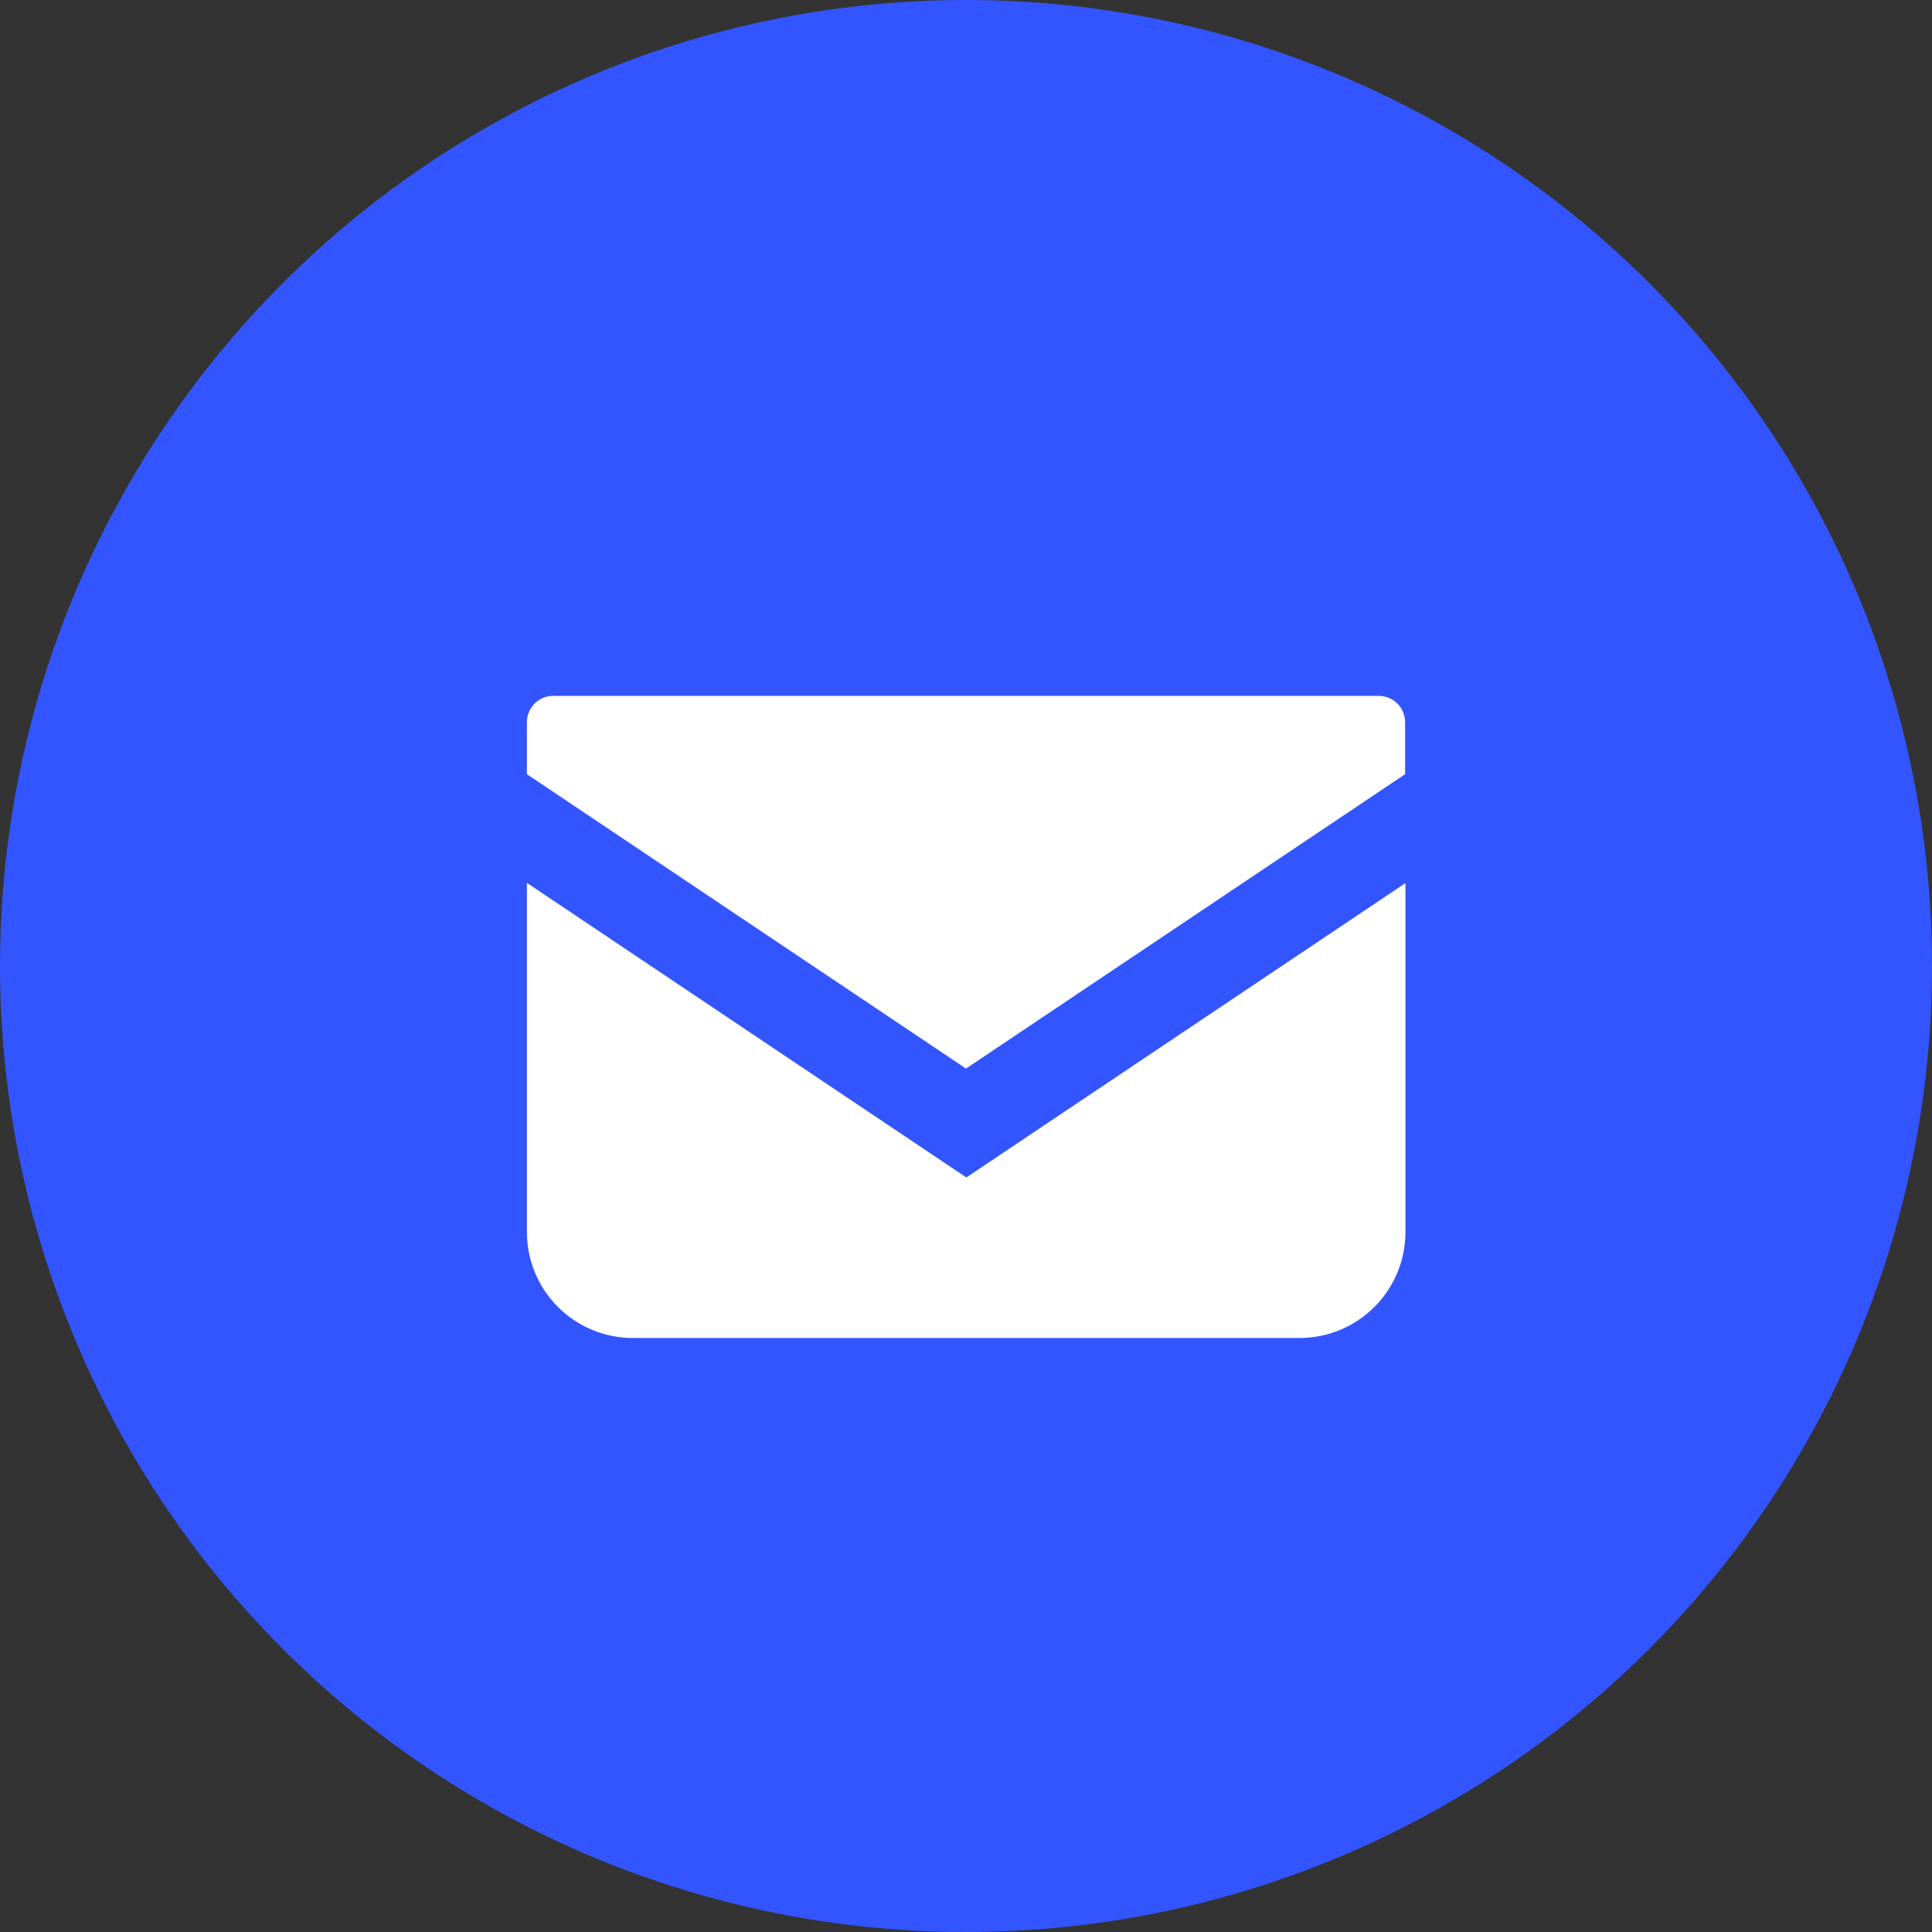
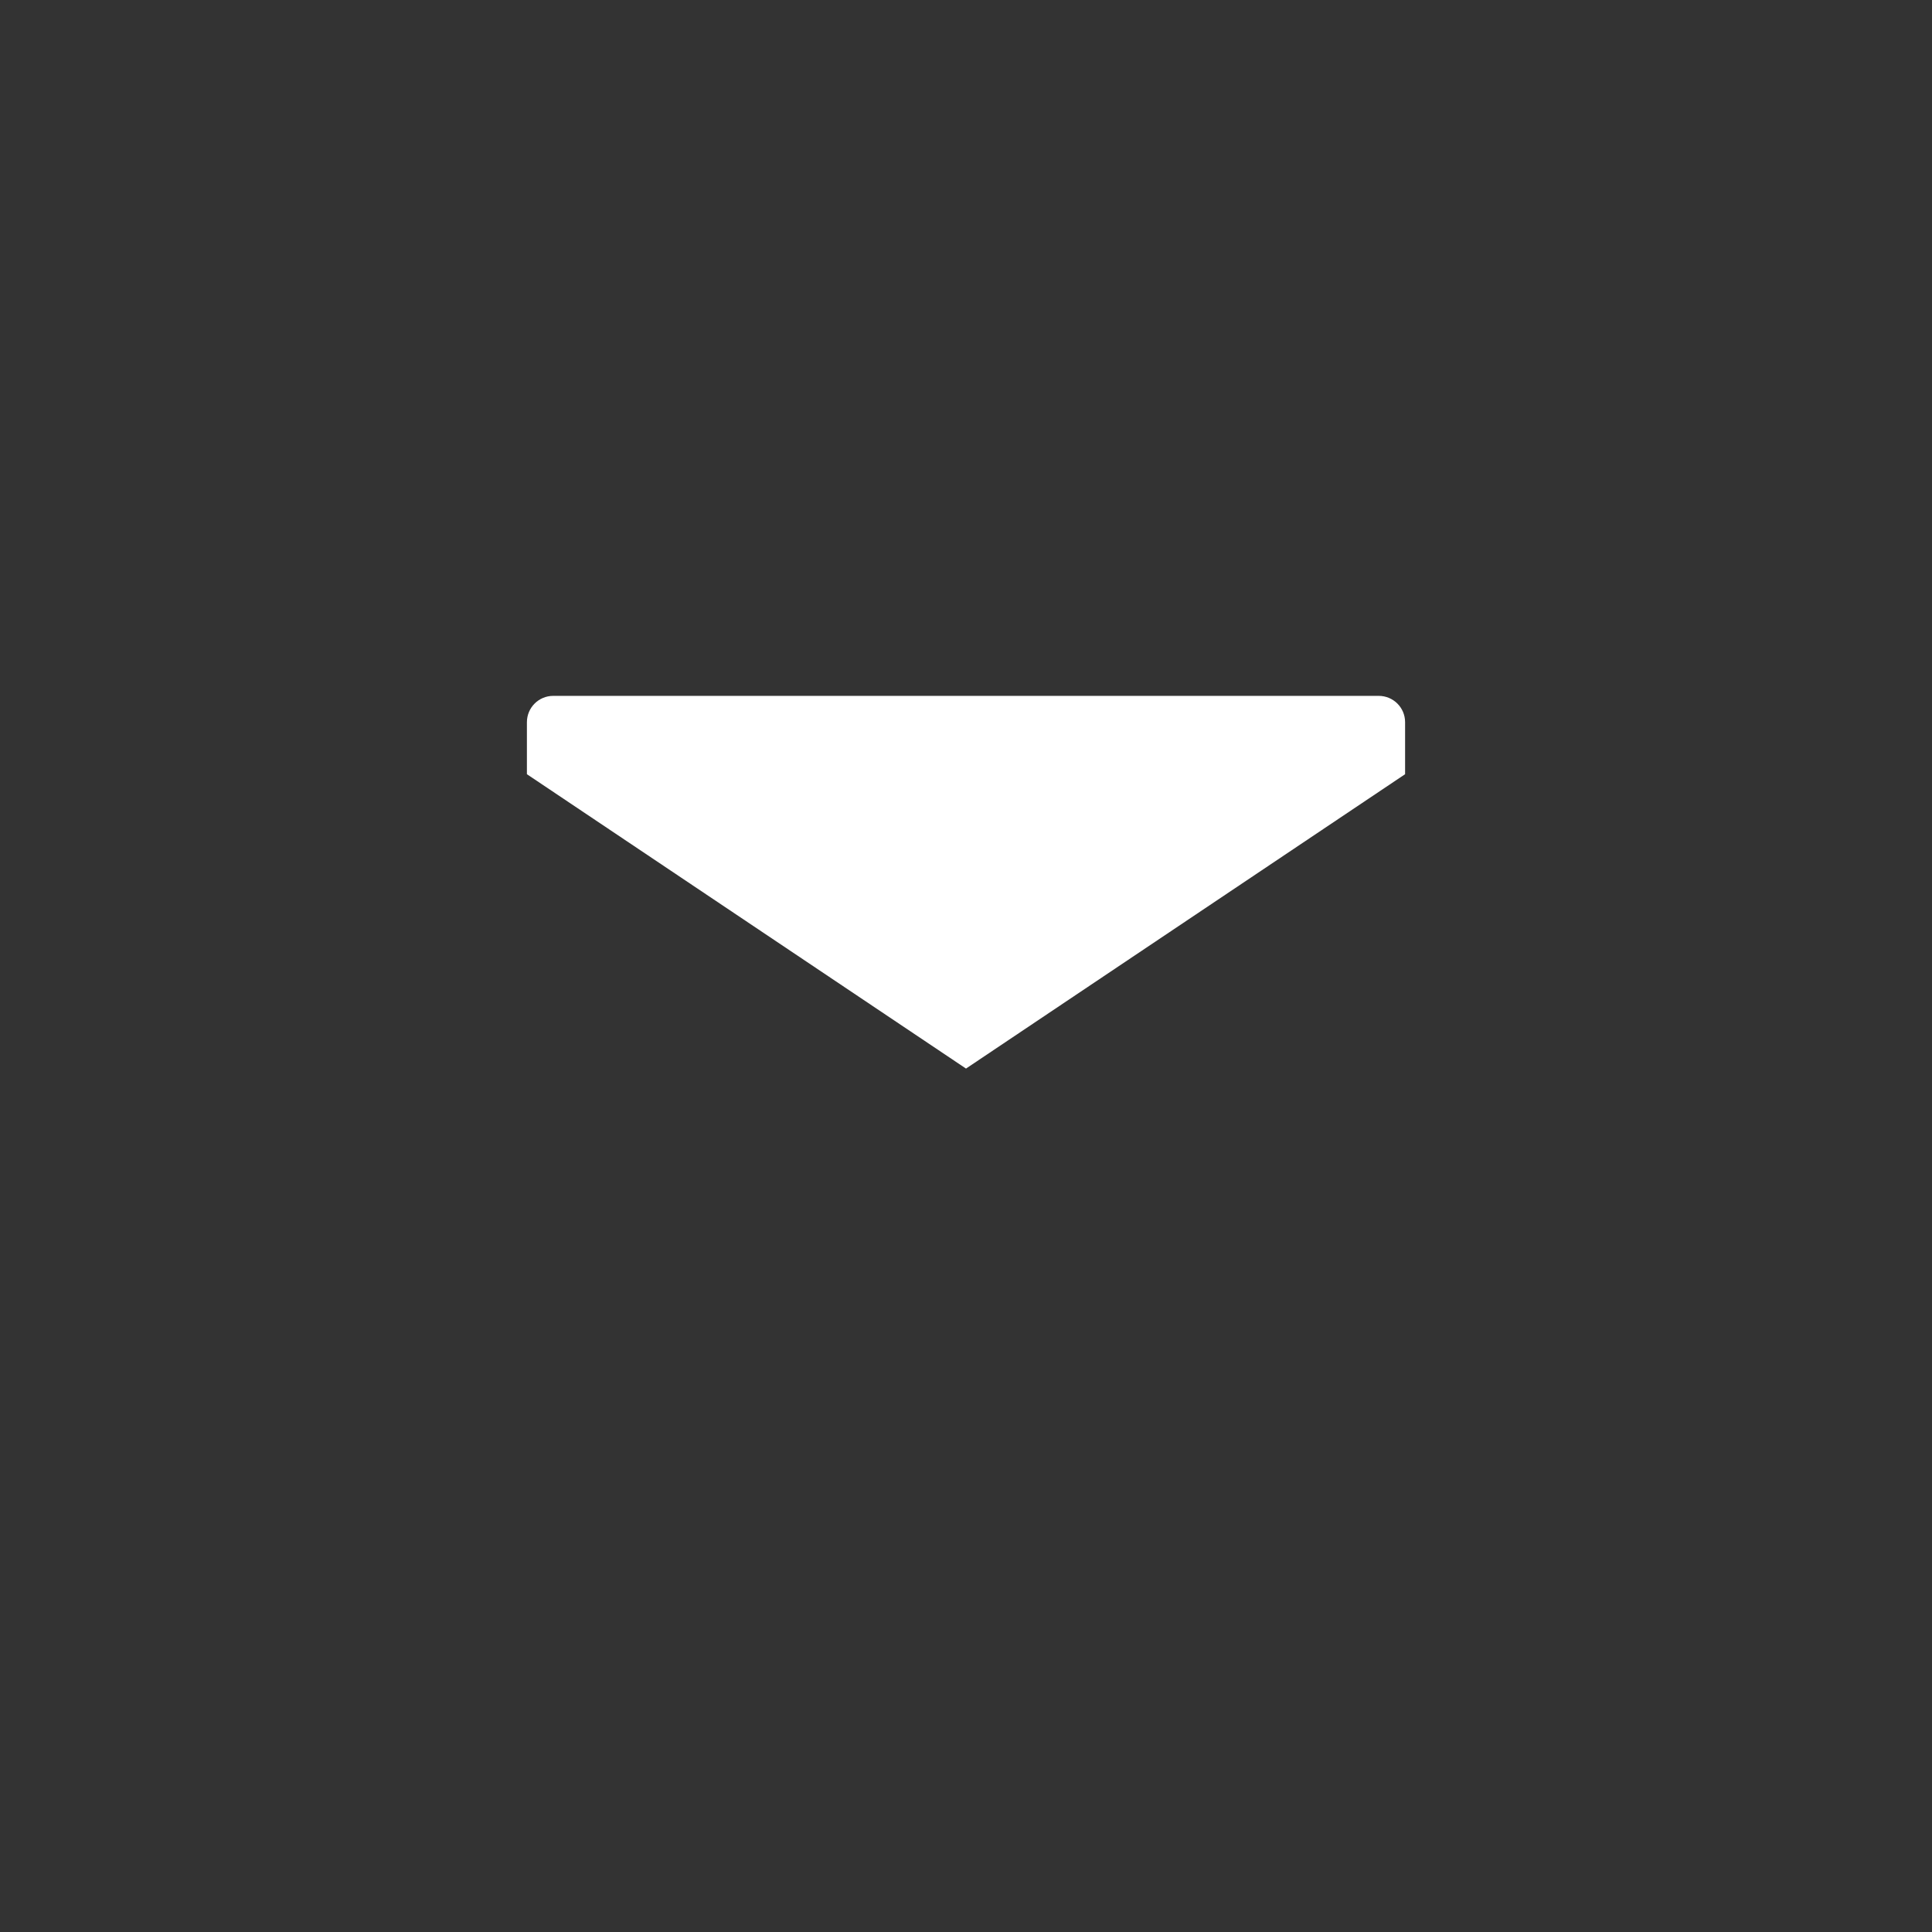
<svg xmlns="http://www.w3.org/2000/svg" id="_レイヤー_2" data-name="レイヤー 2" viewBox="0 0 55 55">
  <rect x="0" y="0" width="55" height="55" fill="#333333" stroke="none" />
  <defs>
    <style>
      .cls-1 {
        fill: #fff;
      }

      .cls-2 {
        fill: #35f;
      }
    </style>
  </defs>
  <g id="Layout">
    <g>
-       <circle class="cls-2" cx="27.5" cy="27.5" r="27.5" />
      <g>
        <path class="cls-1" d="M39.25,19.81H15.75c-.42,0-.75.34-.75.75v1.48l12.5,8.38,12.5-8.38v-1.48c0-.42-.34-.75-.75-.75Z" />
-         <path class="cls-1" d="M15,25.14v9.93c0,1.67,1.35,3.02,3.02,3.02h18.97c1.67,0,3.02-1.35,3.02-3.02v-9.93l-12.5,8.38-12.5-8.38Z" />
      </g>
    </g>
  </g>
</svg>